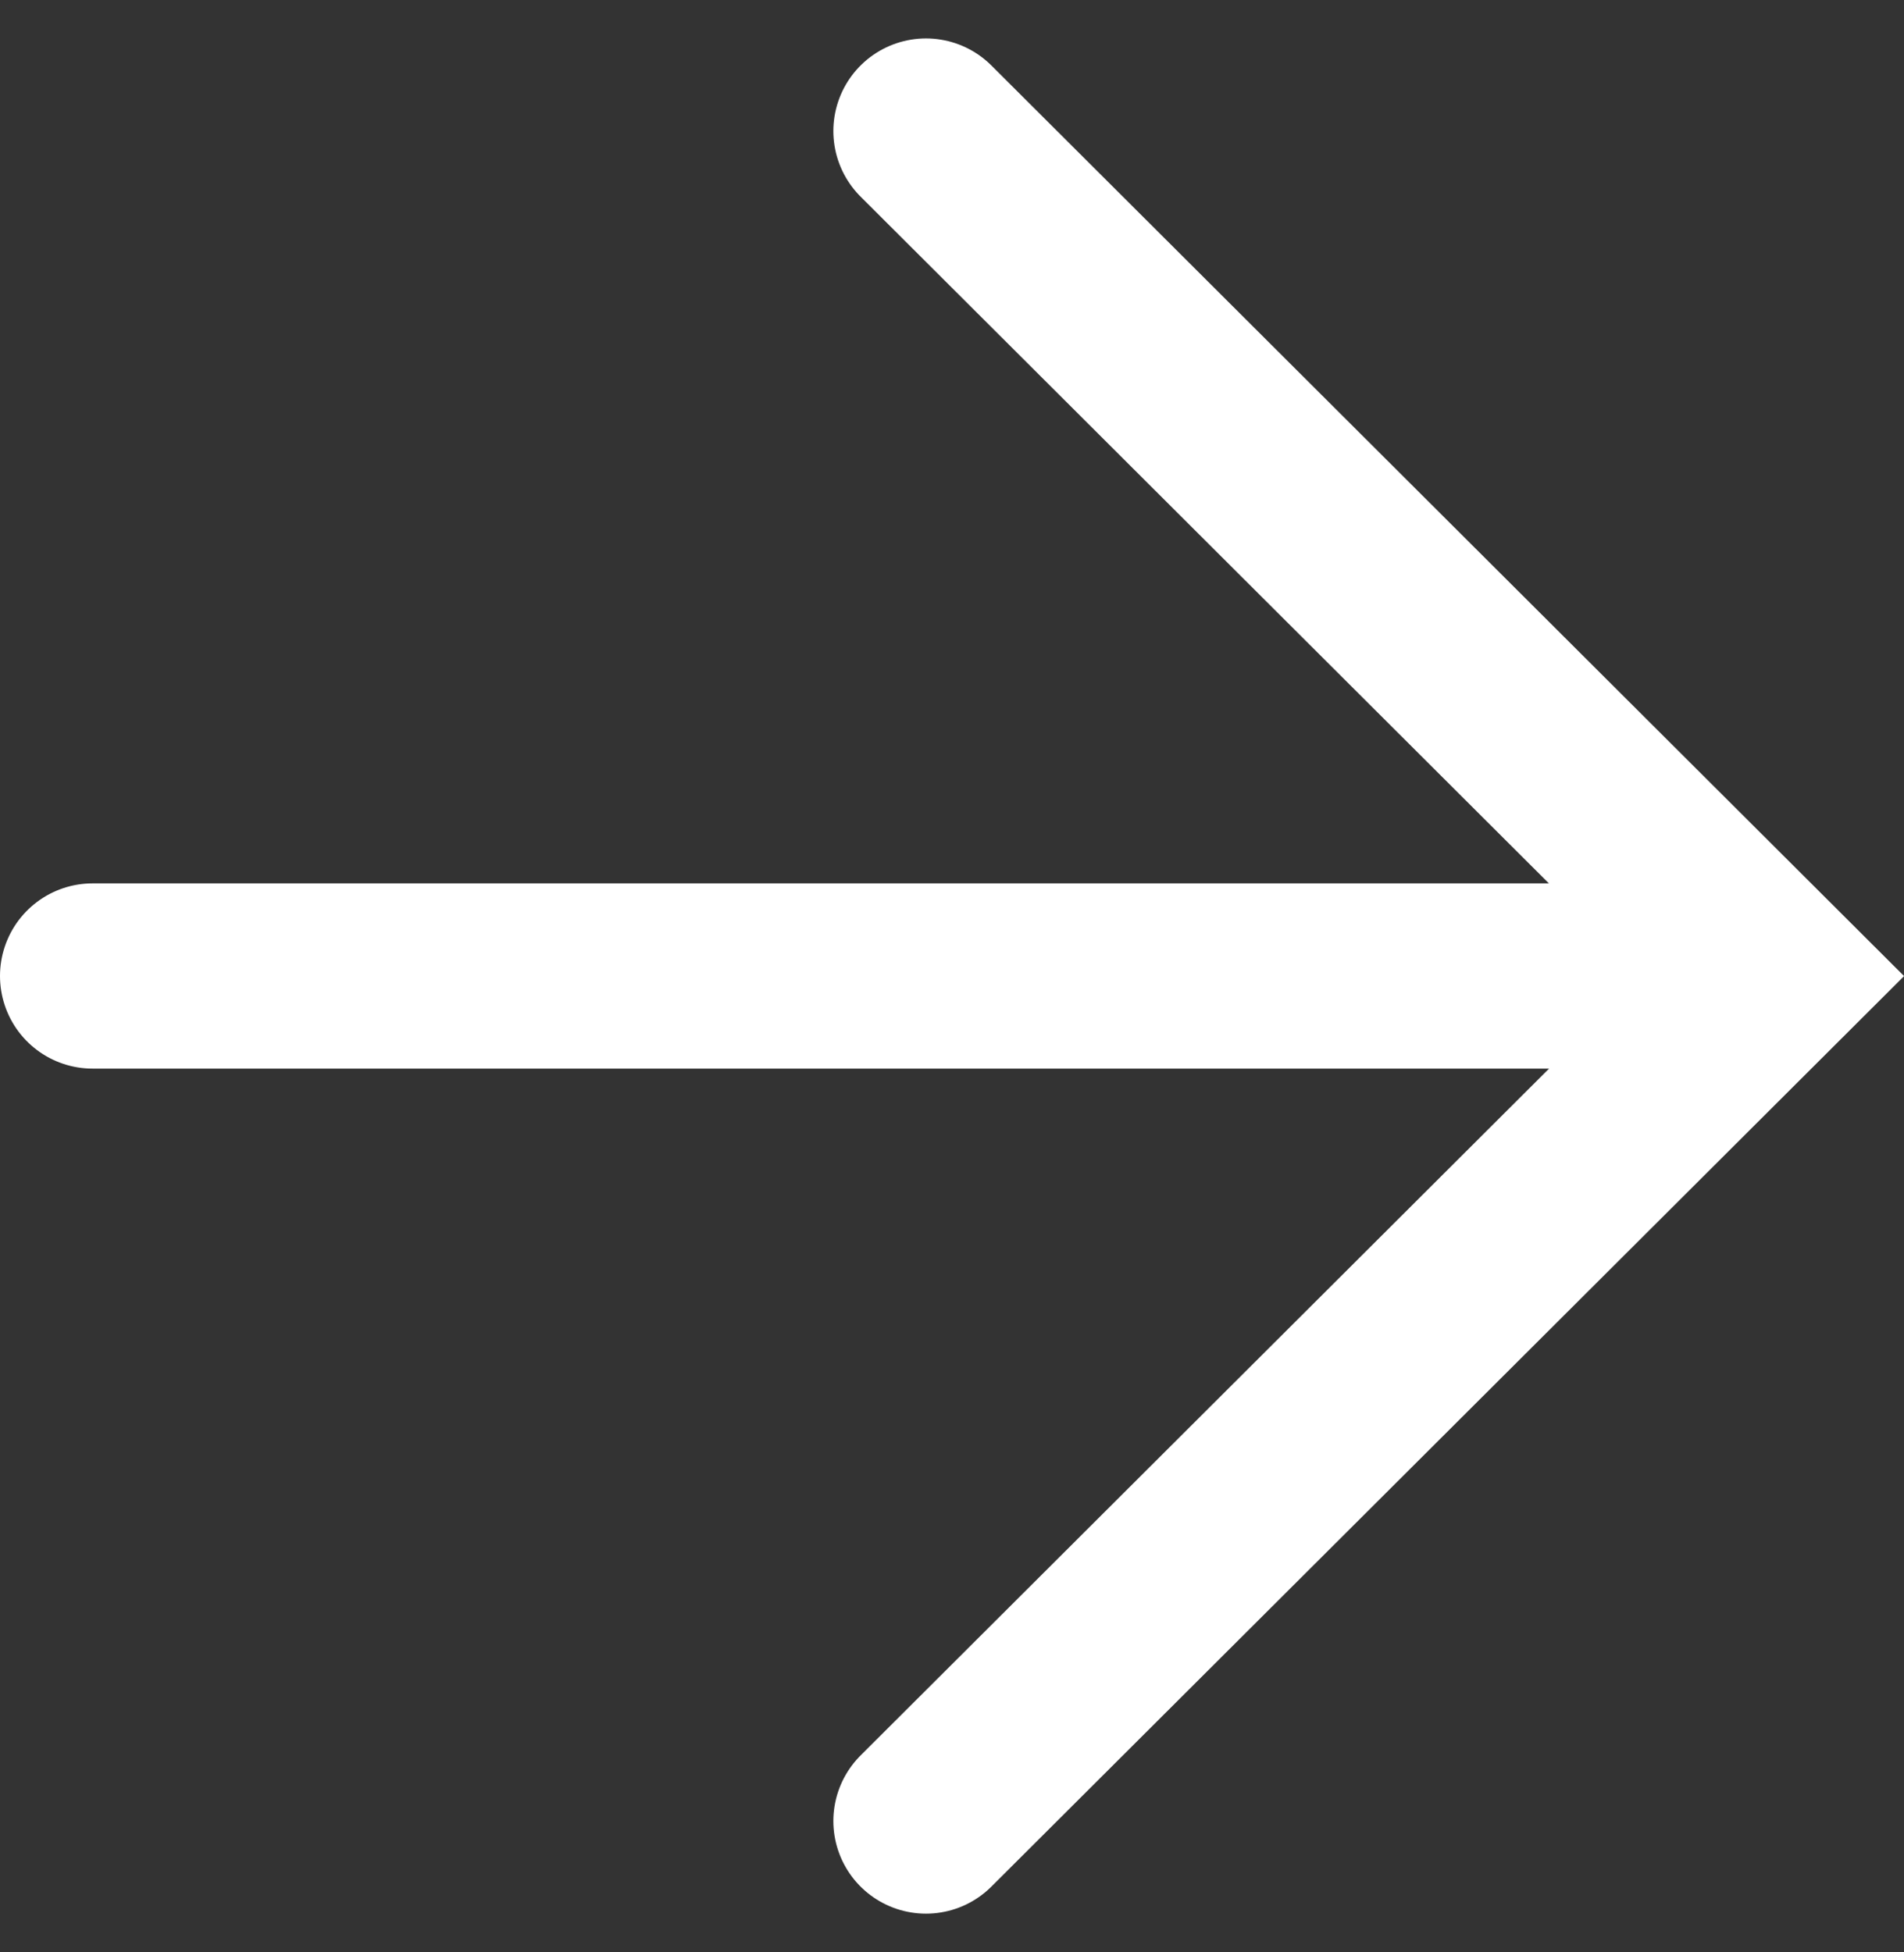
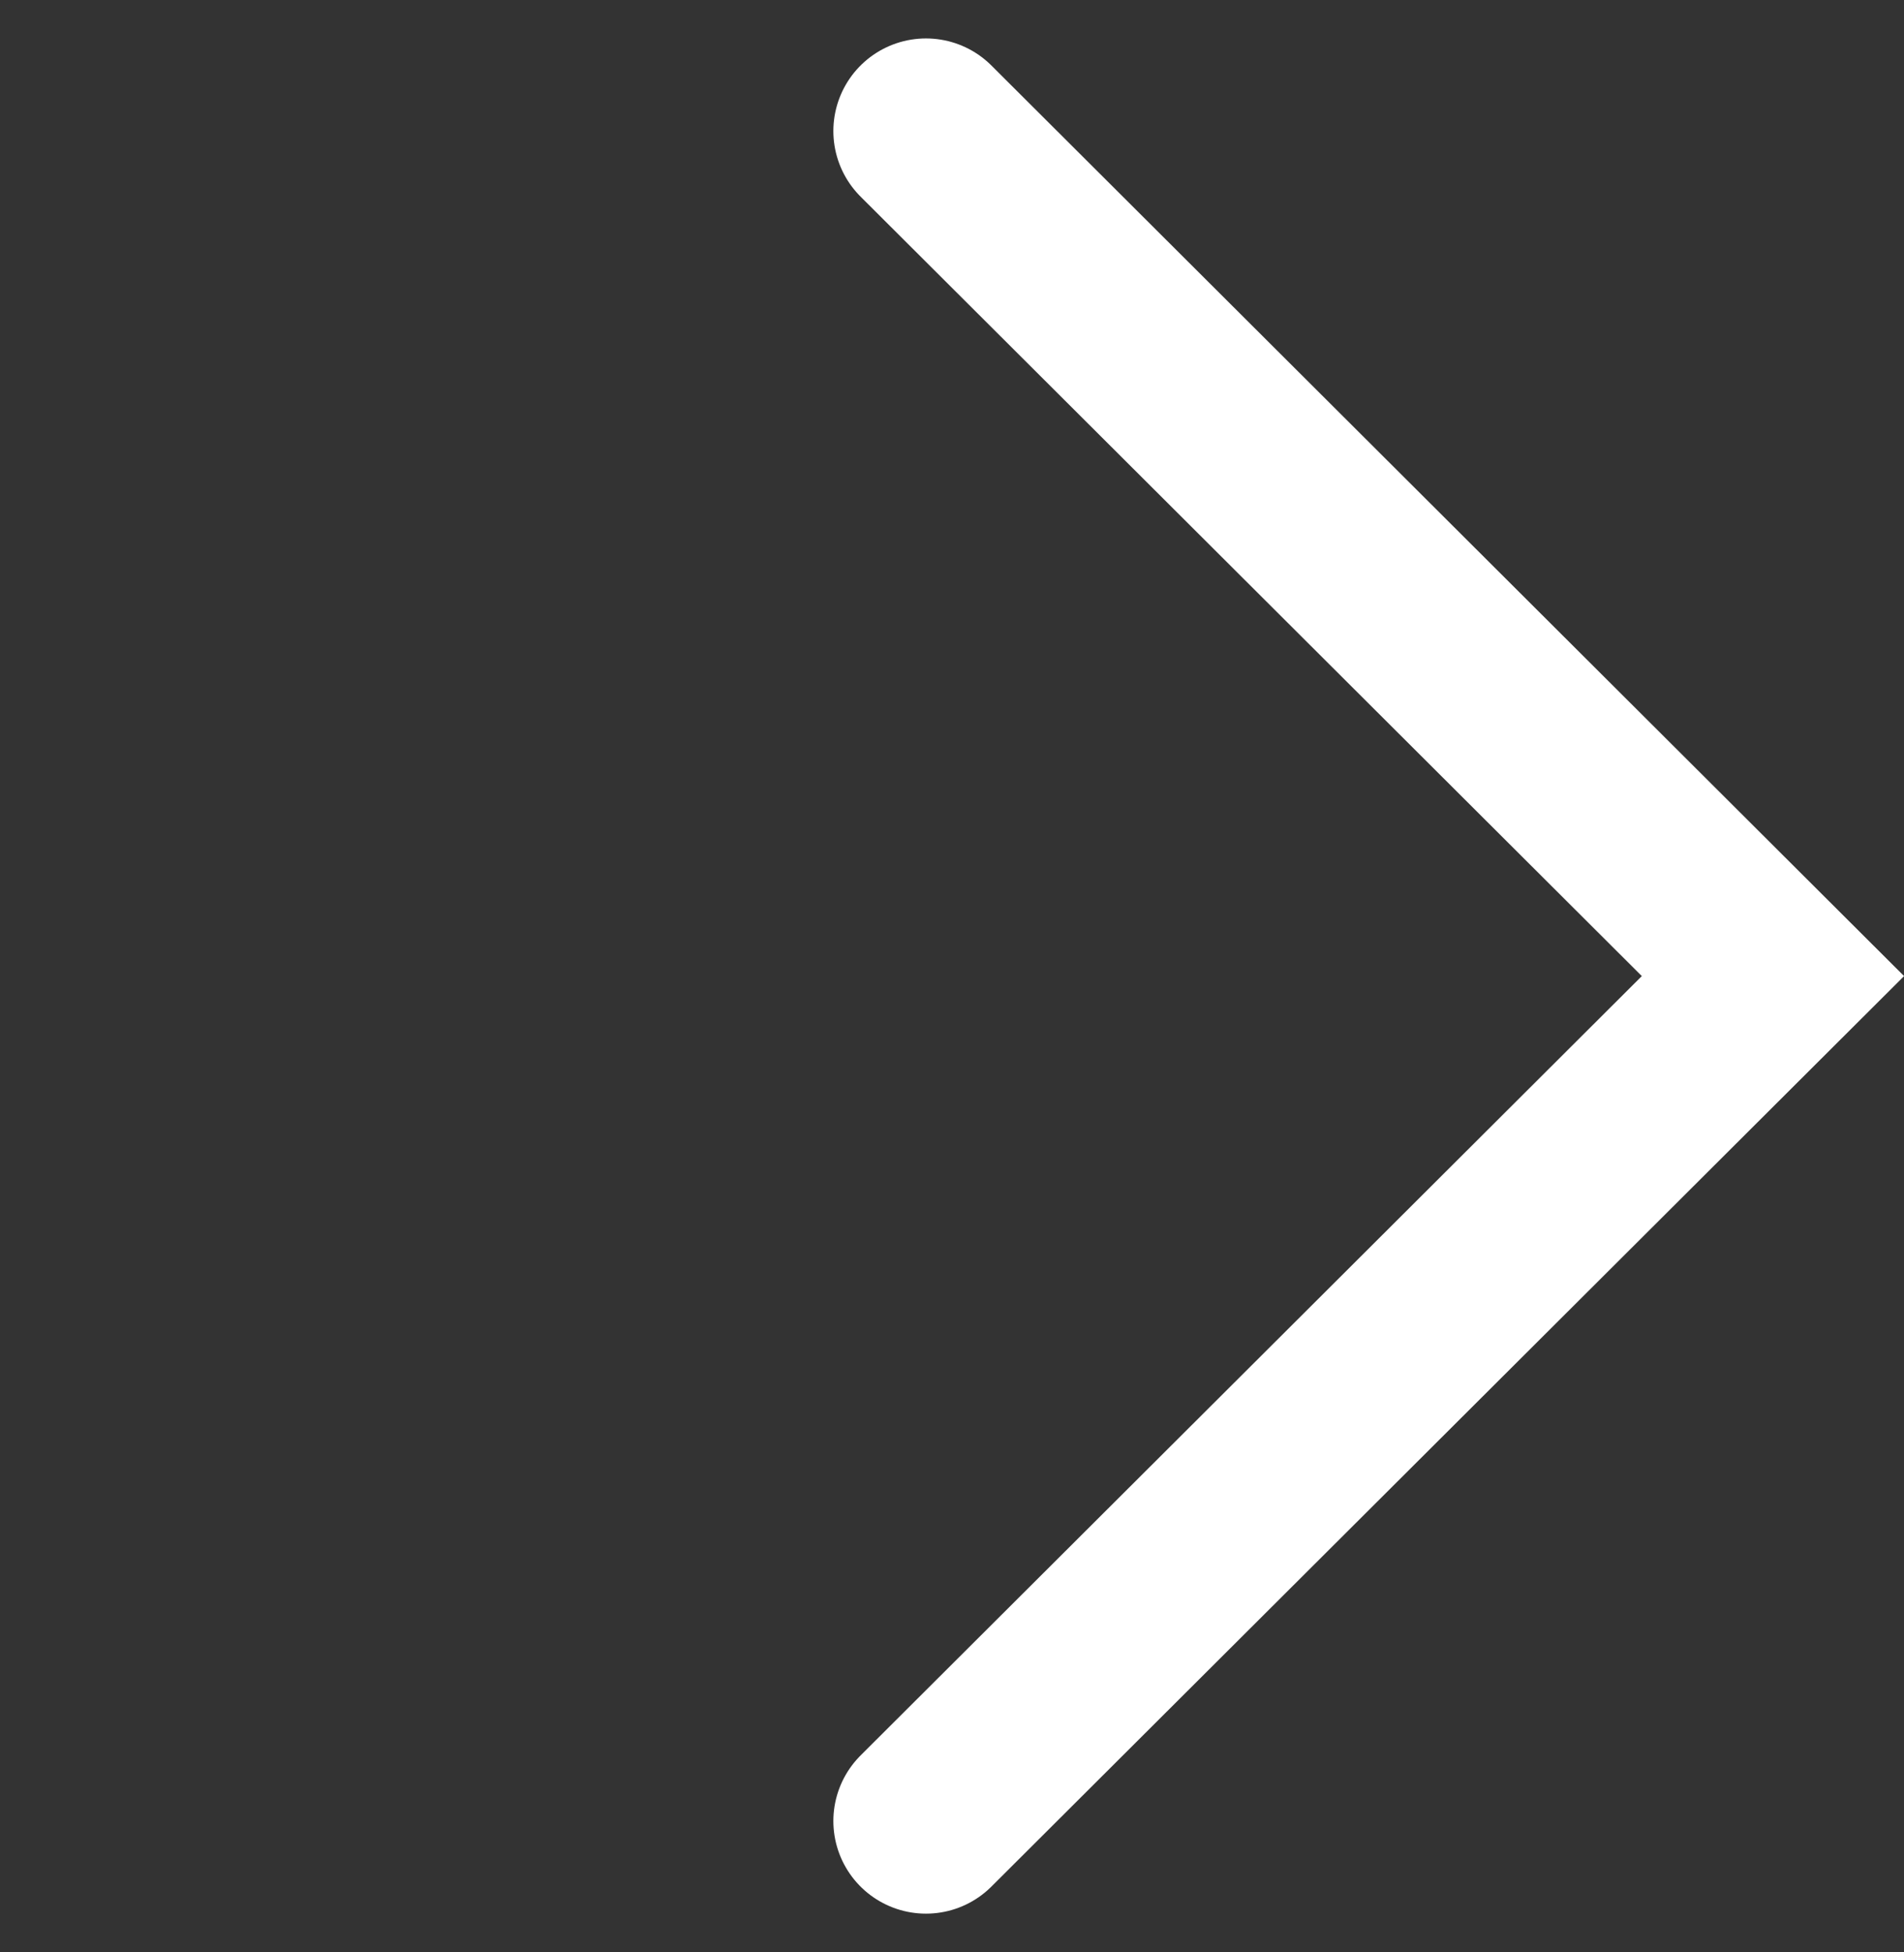
<svg xmlns="http://www.w3.org/2000/svg" width="20.558" height="21.076" viewBox="0 0 20.558 21.076">
  <rect x="0" y="0" width="20.558" height="21.076" fill="#333333" stroke="none" />
  <g id="Group_3201" data-name="Group 3201" transform="translate(-26.5 -308.872)">
    <path id="Path_710" data-name="Path 710" d="M0,0,9.145,9.124,0,18.247" transform="translate(36.498 310.287)" fill="none" stroke="#fff" stroke-linecap="round" stroke-width="2" />
-     <line id="Line_723" data-name="Line 723" x2="18" transform="translate(27.5 319.41)" fill="none" stroke="#fff" stroke-linecap="round" stroke-width="2" />
  </g>
</svg>